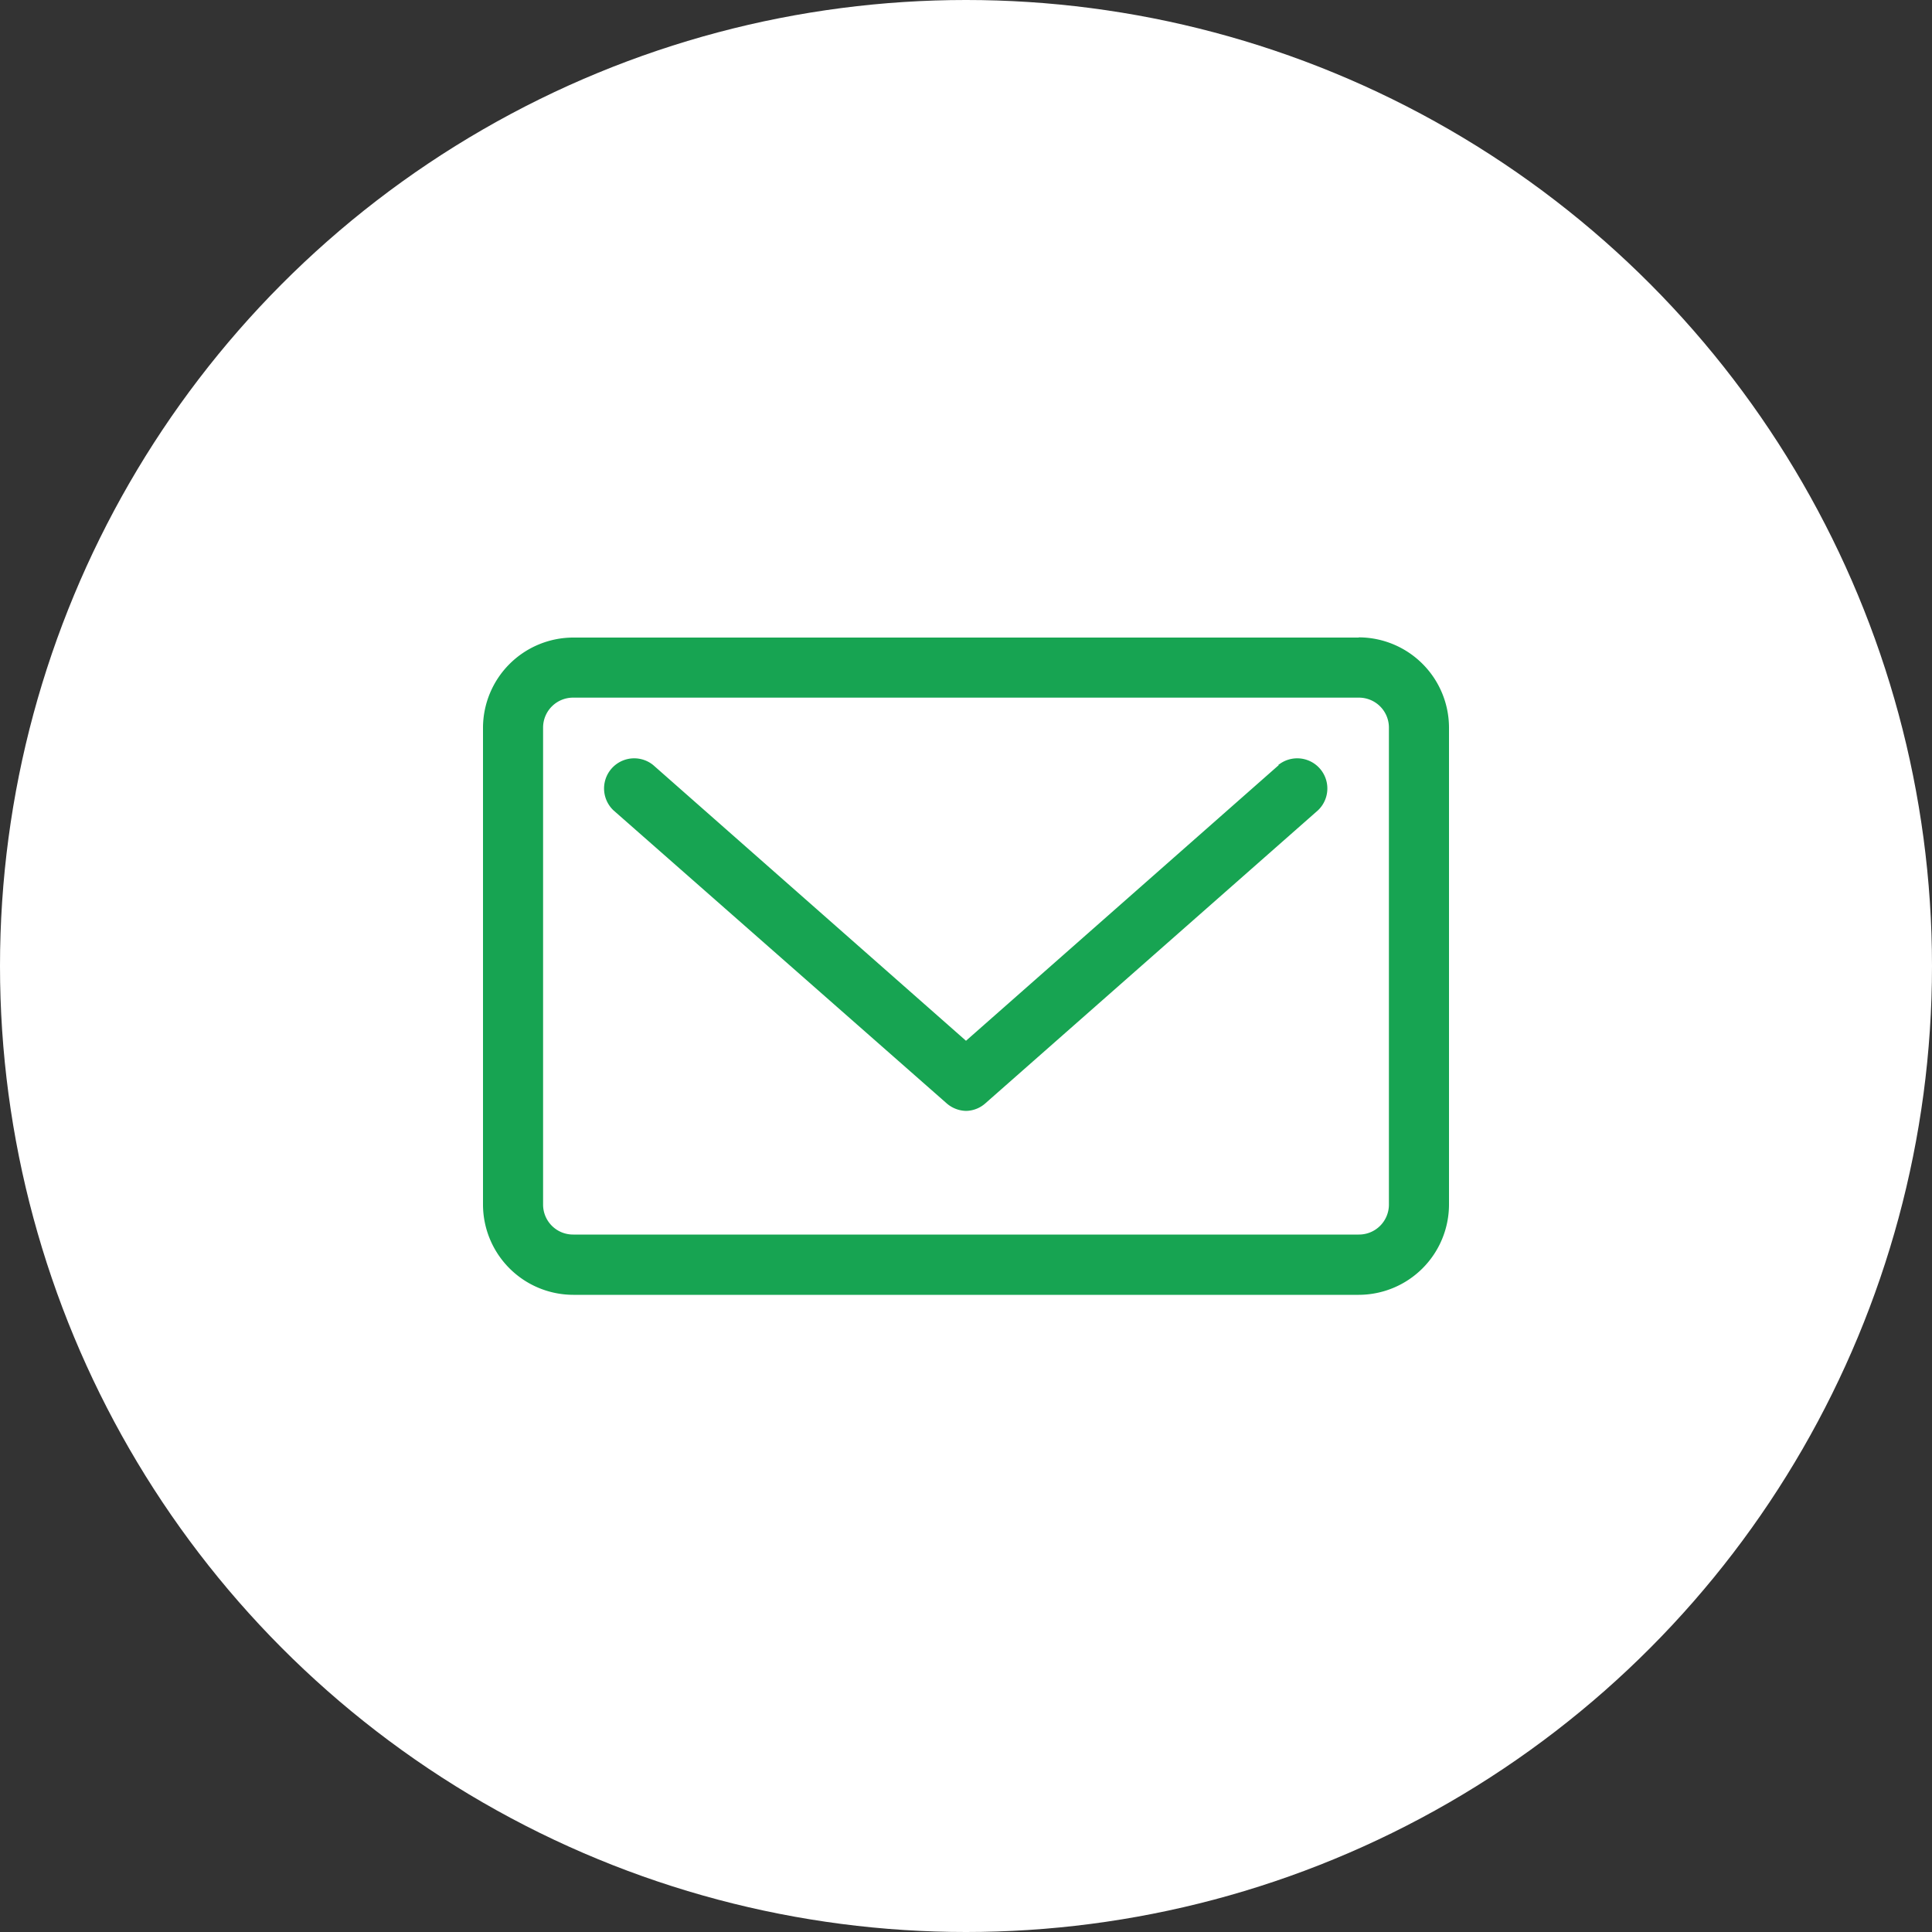
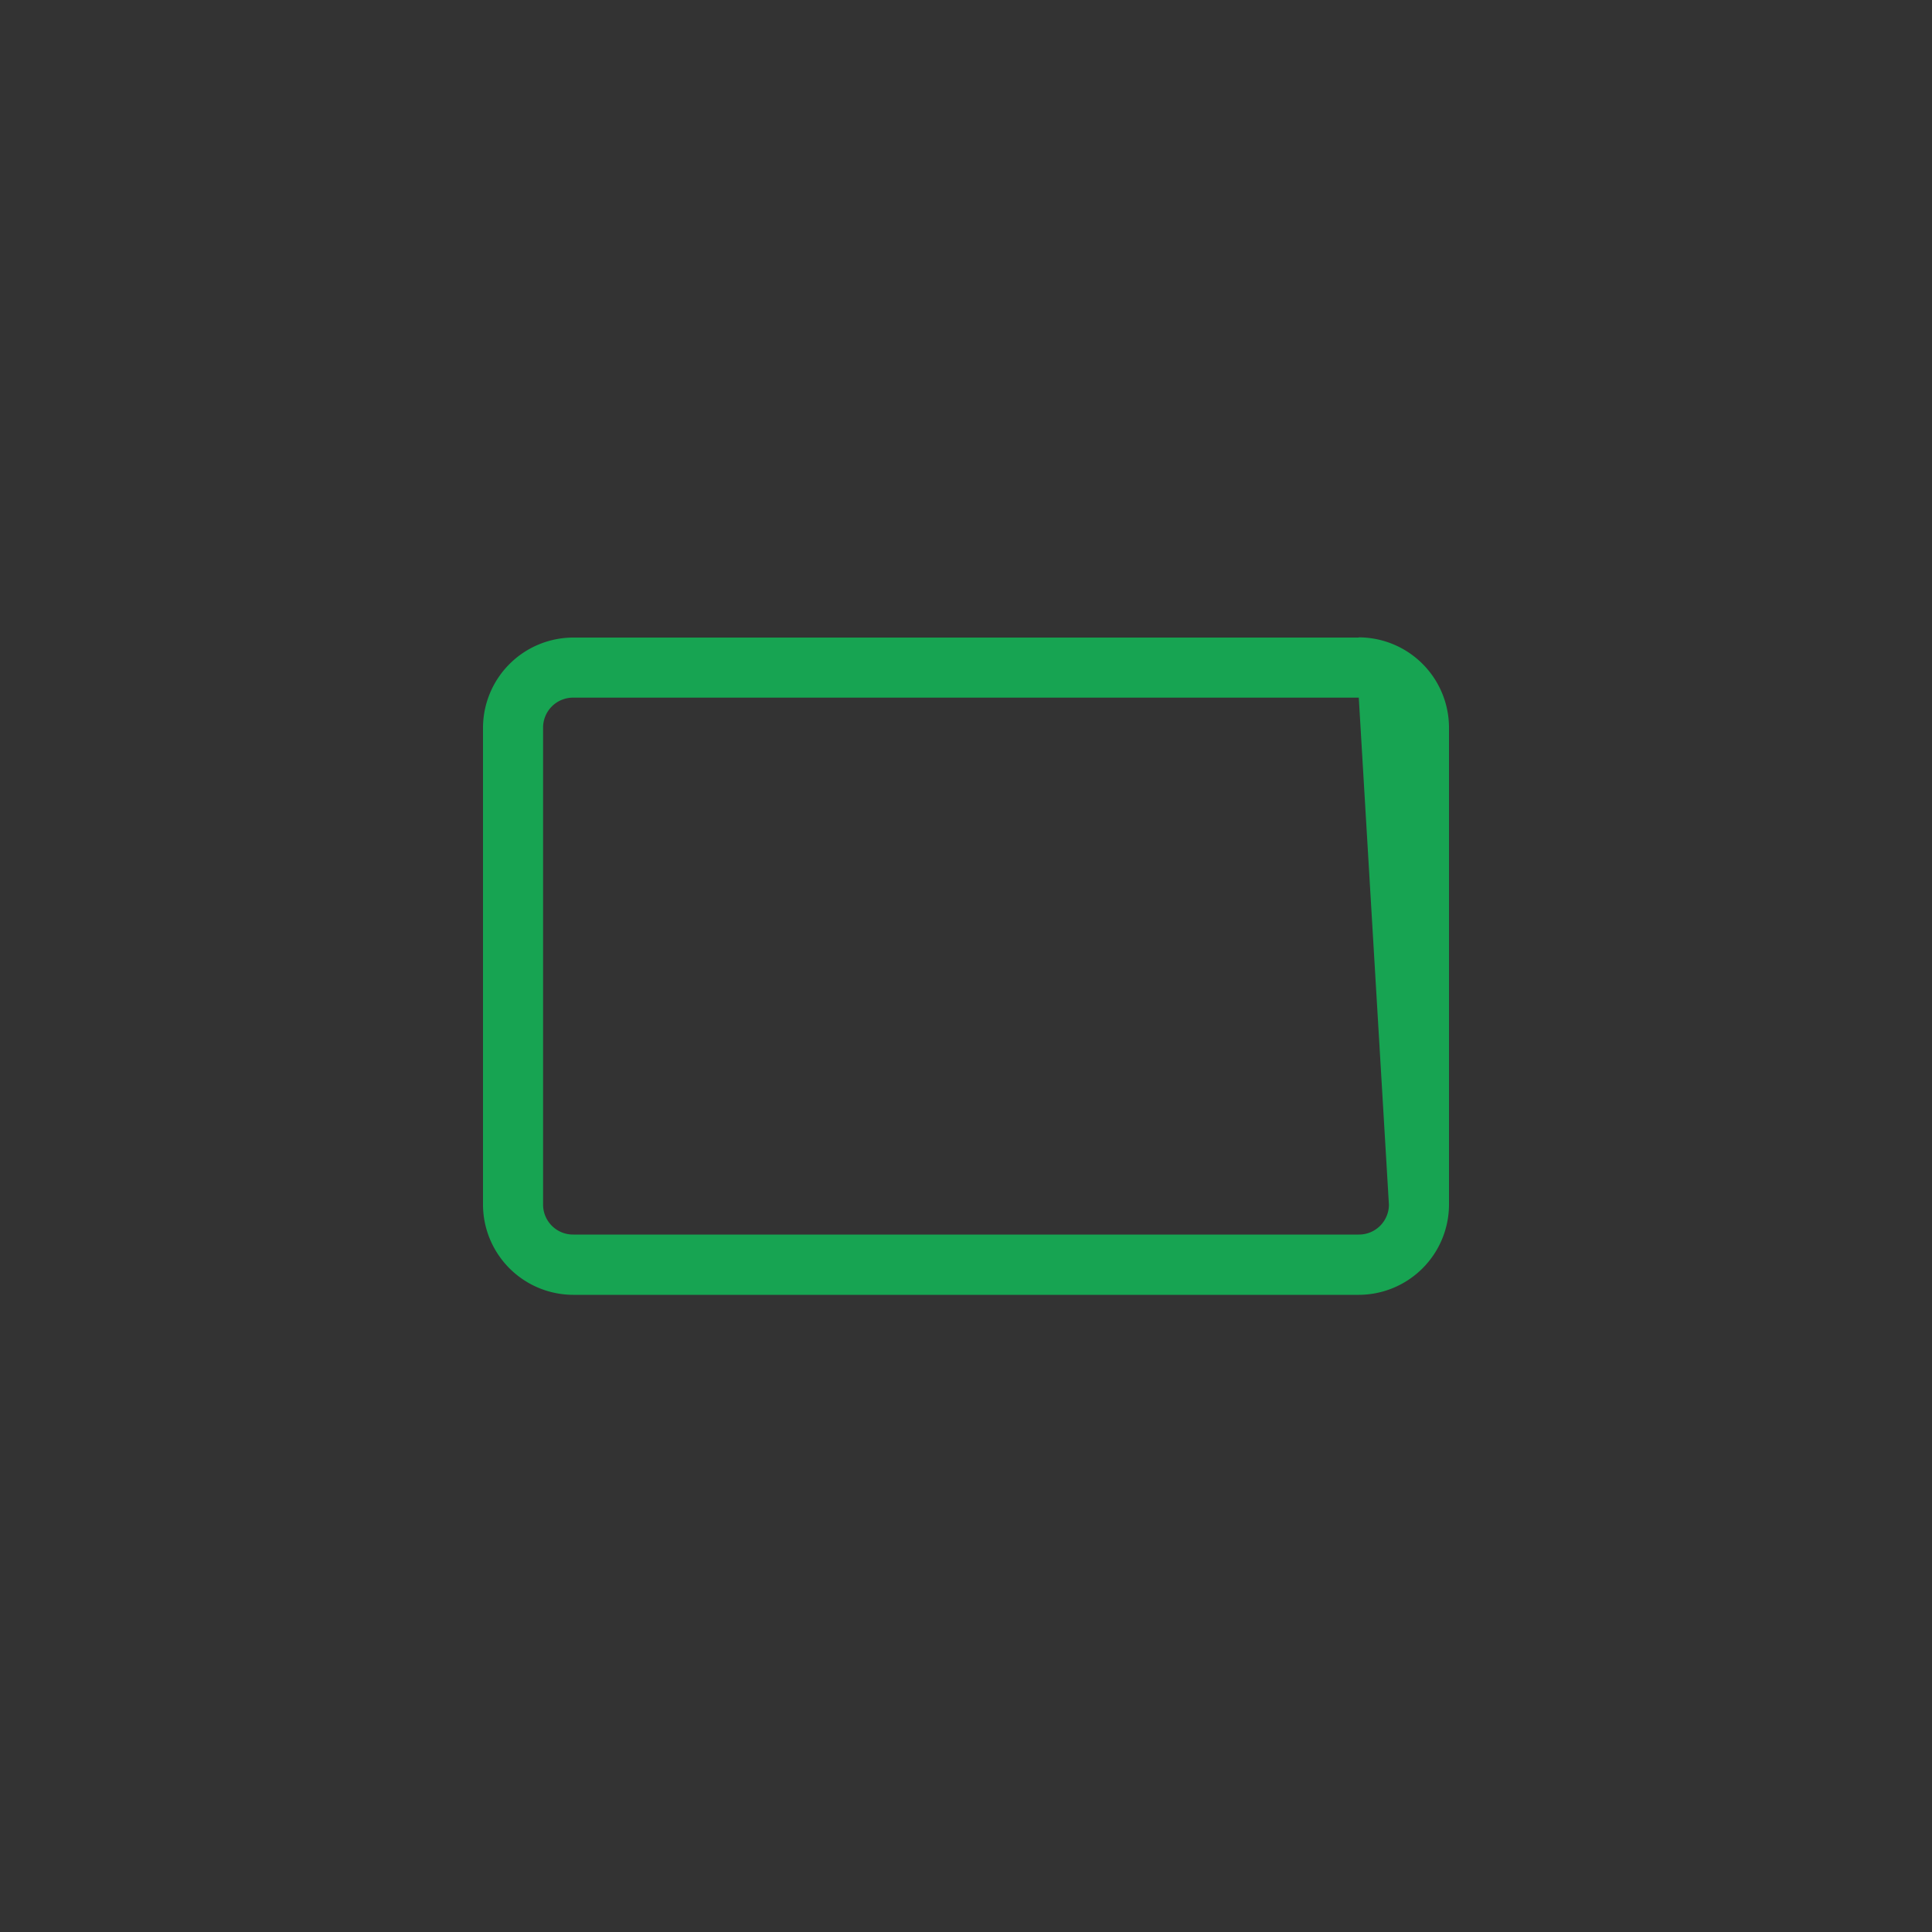
<svg xmlns="http://www.w3.org/2000/svg" id="レイヤー_1" data-name="レイヤー 1" viewBox="0 0 100 100">
  <rect x="0" y="0" width="100" height="100" fill="#333333" stroke="none" />
  <defs>
    <style>.cls-1{fill:#fff;}.cls-2{fill:#17a452;}</style>
  </defs>
-   <circle class="cls-1" cx="50" cy="50" r="50" />
-   <path class="cls-2" d="M314.19,410.6,298,424.87,281.81,410.6a1.56,1.56,0,0,0-2.06,2.34L297,428.11a1.58,1.58,0,0,0,1,.39,1.54,1.54,0,0,0,1-.39l17.22-15.17a1.56,1.56,0,0,0-2.06-2.34Zm0,0" transform="translate(-248 -371)" />
-   <path class="cls-2" d="M318.33,404H277.67a4.68,4.68,0,0,0-4.67,4.67v24.68a4.68,4.68,0,0,0,4.67,4.67h40.66a4.68,4.68,0,0,0,4.67-4.67V408.66a4.68,4.68,0,0,0-4.67-4.67Zm1.56,29.35a1.55,1.55,0,0,1-1.56,1.55H277.67a1.55,1.55,0,0,1-1.56-1.55V408.66a1.55,1.55,0,0,1,1.56-1.55h40.66a1.55,1.55,0,0,1,1.56,1.55Zm0,0" transform="translate(-248 -371)" />
+   <path class="cls-2" d="M318.33,404H277.67a4.68,4.68,0,0,0-4.67,4.67v24.68a4.68,4.68,0,0,0,4.67,4.67h40.66a4.68,4.68,0,0,0,4.67-4.67V408.66a4.68,4.68,0,0,0-4.67-4.67Zm1.56,29.35a1.55,1.55,0,0,1-1.56,1.55H277.67a1.55,1.55,0,0,1-1.56-1.55V408.66a1.55,1.55,0,0,1,1.56-1.55h40.66Zm0,0" transform="translate(-248 -371)" />
</svg>